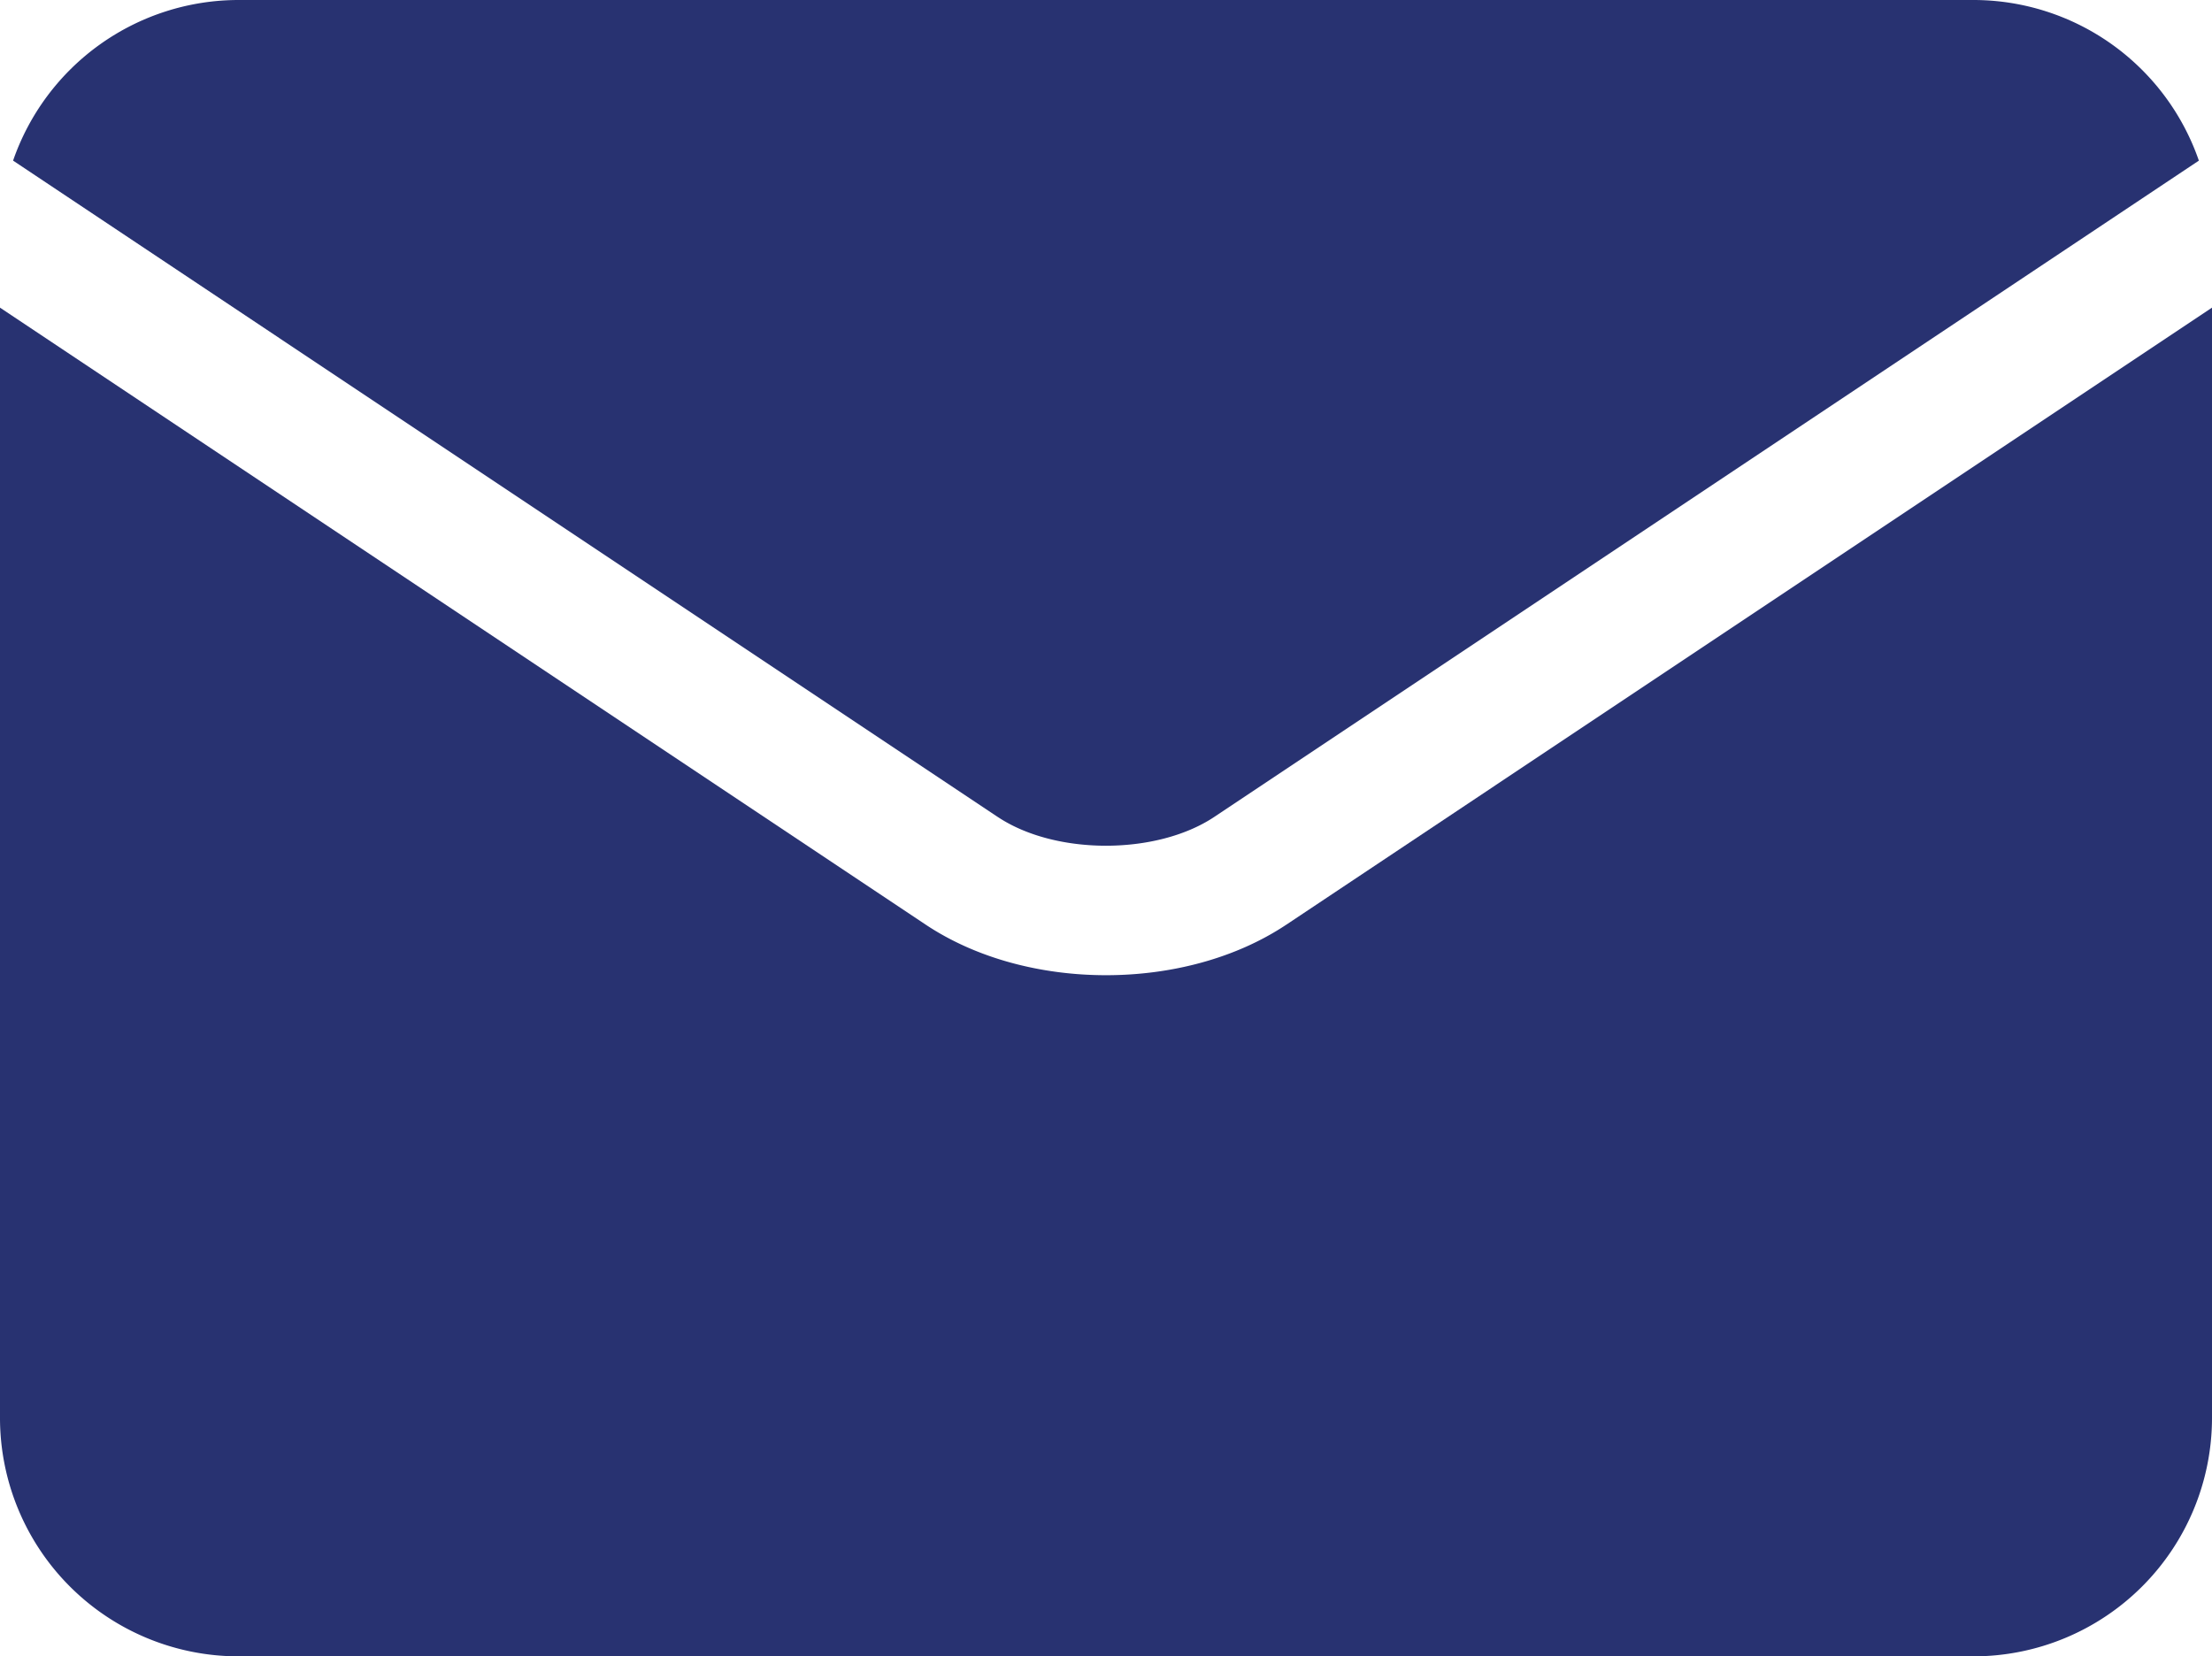
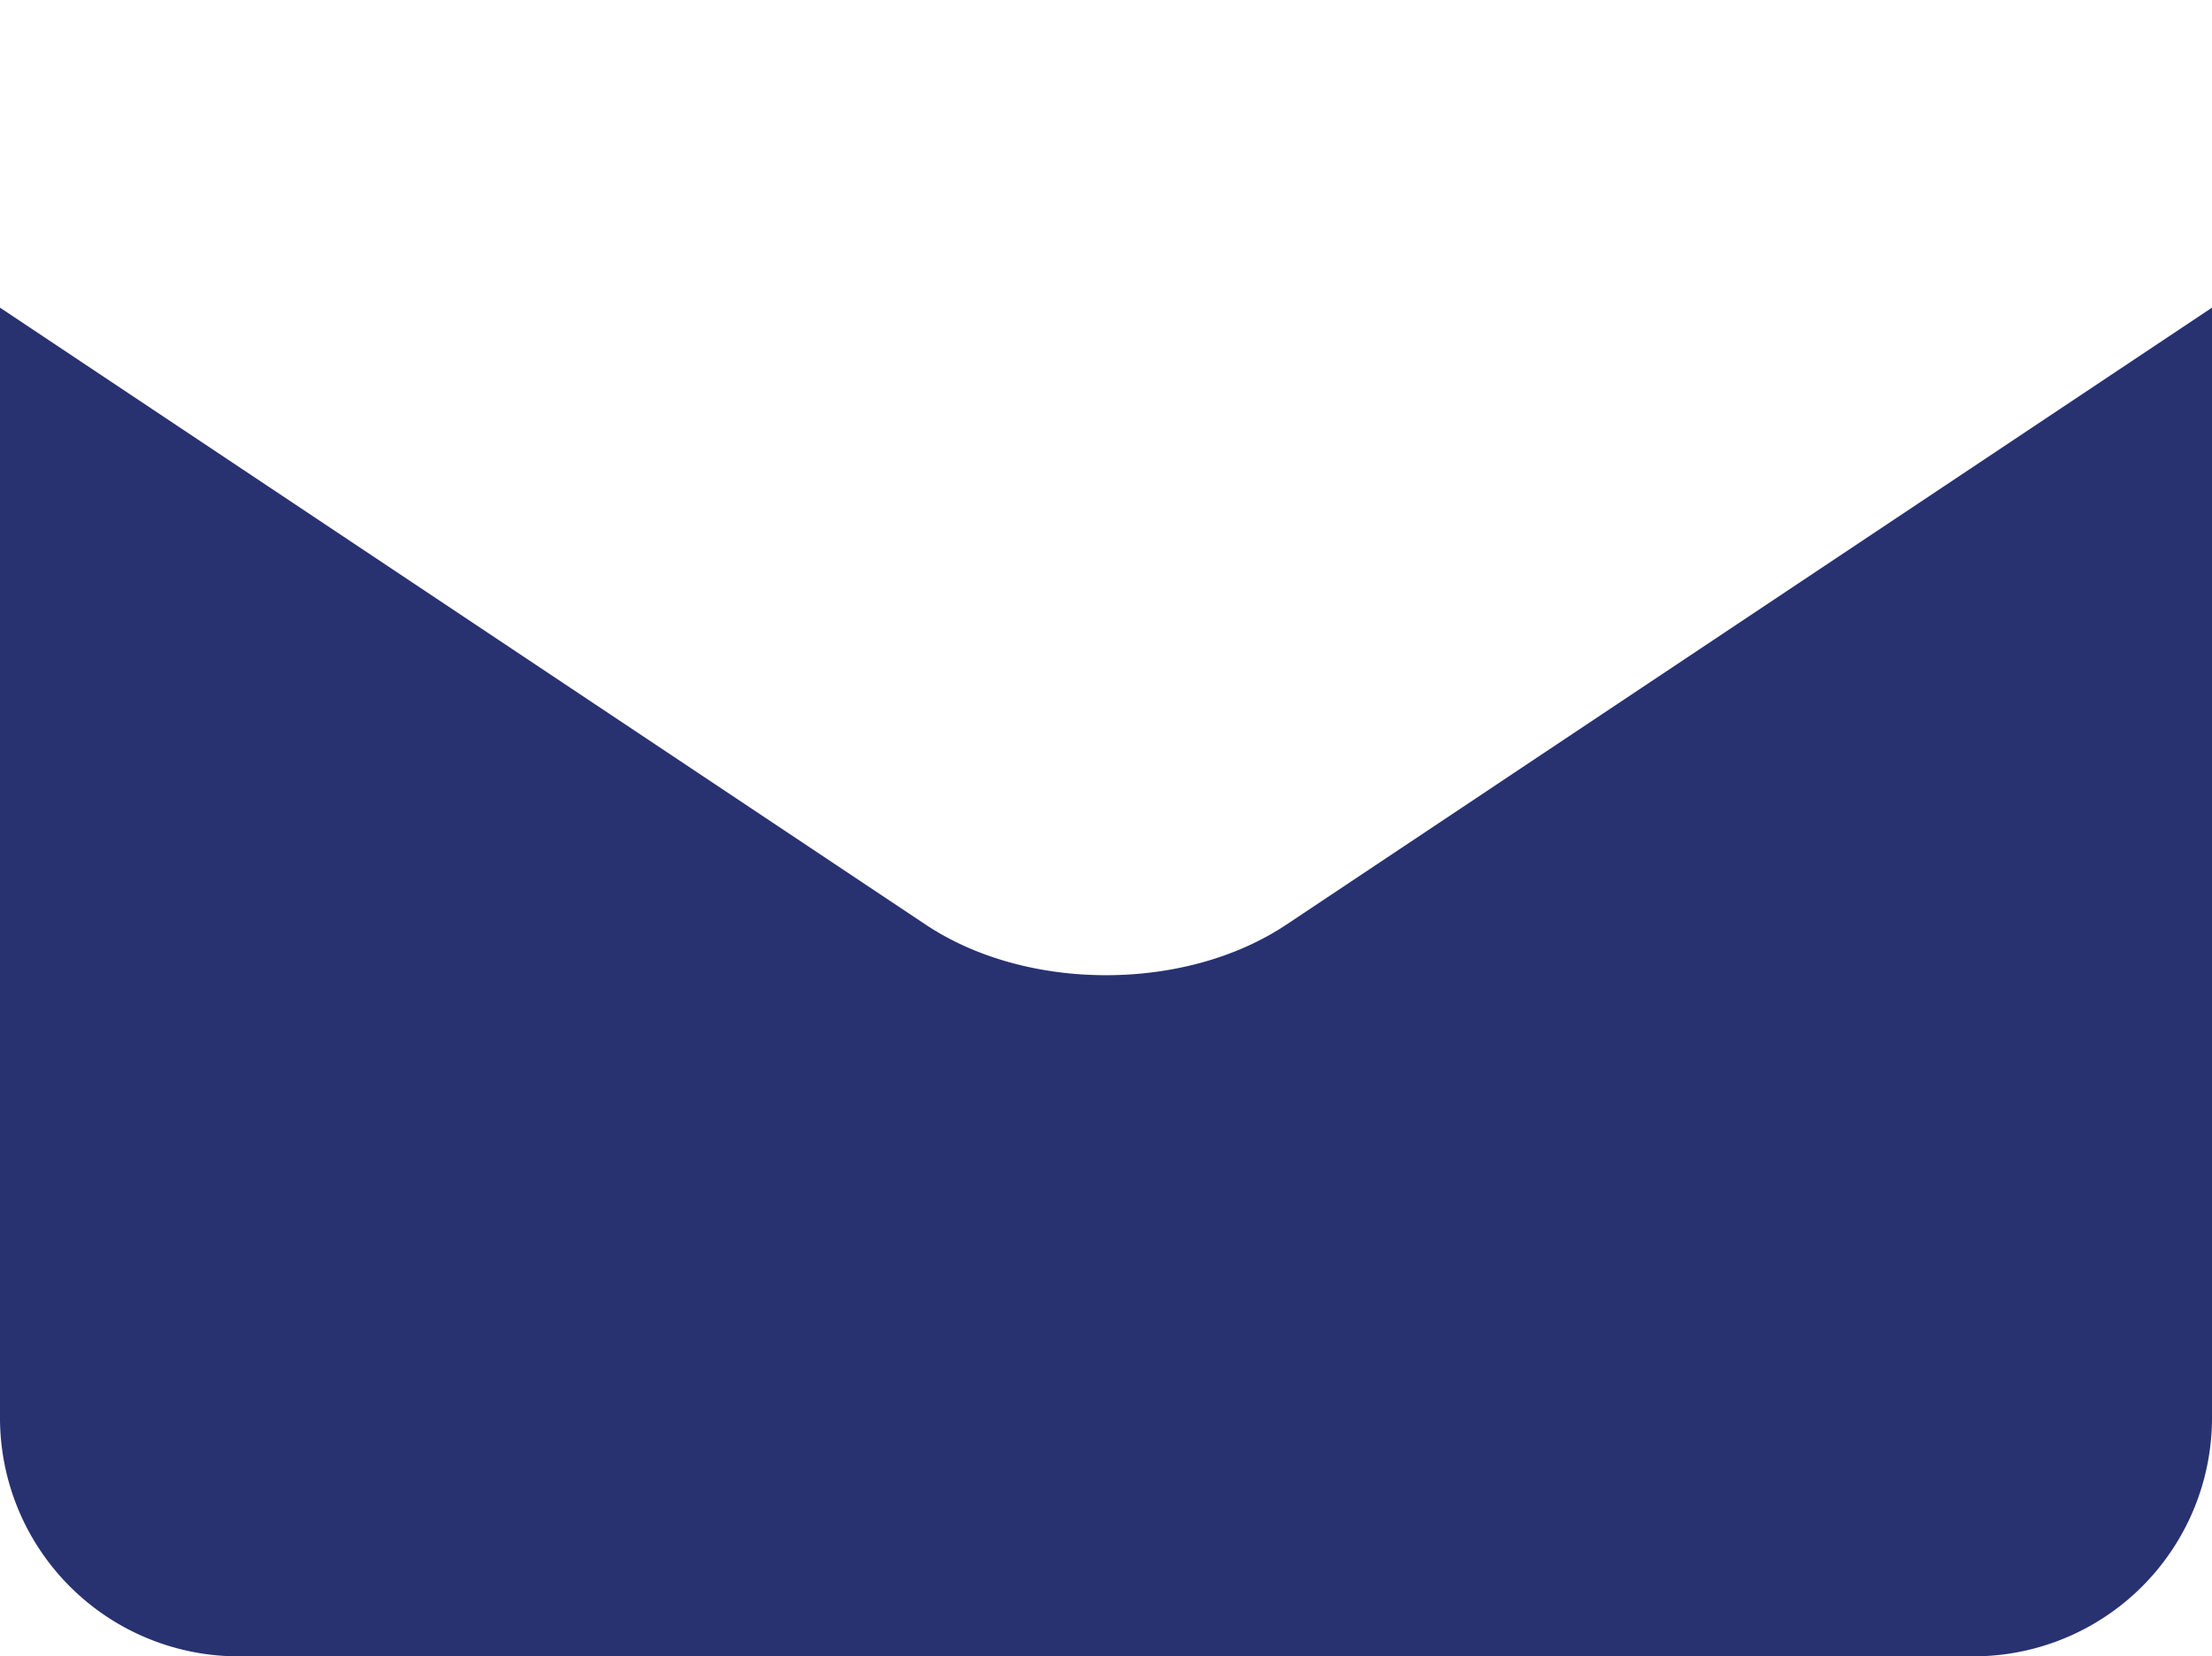
<svg xmlns="http://www.w3.org/2000/svg" id="Camada_1" data-name="Camada 1" viewBox="0 0 384 287.6">
  <defs>
    <style>.cls-1{fill:#283271;}</style>
  </defs>
-   <path class="cls-1" d="M287.18,394.83c10,6.69,27.62,6.69,37.64,0h0l170.9-113.94A41.43,41.43,0,0,0,456.63,253H155.38a41.44,41.44,0,0,0-39.11,27.89l170.9,113.94Zm0,0" transform="translate(-114 -253)" />
  <path class="cls-1" d="M337.31,413.55h0c-8.77,5.85-20,8.78-31.3,8.78s-22.53-2.93-31.31-8.78h0L114,306.42V499.23a41.42,41.42,0,0,0,41.38,41.37H456.63A41.42,41.42,0,0,0,498,499.23V306.42Zm0,0" transform="translate(-114 -253)" />
</svg>